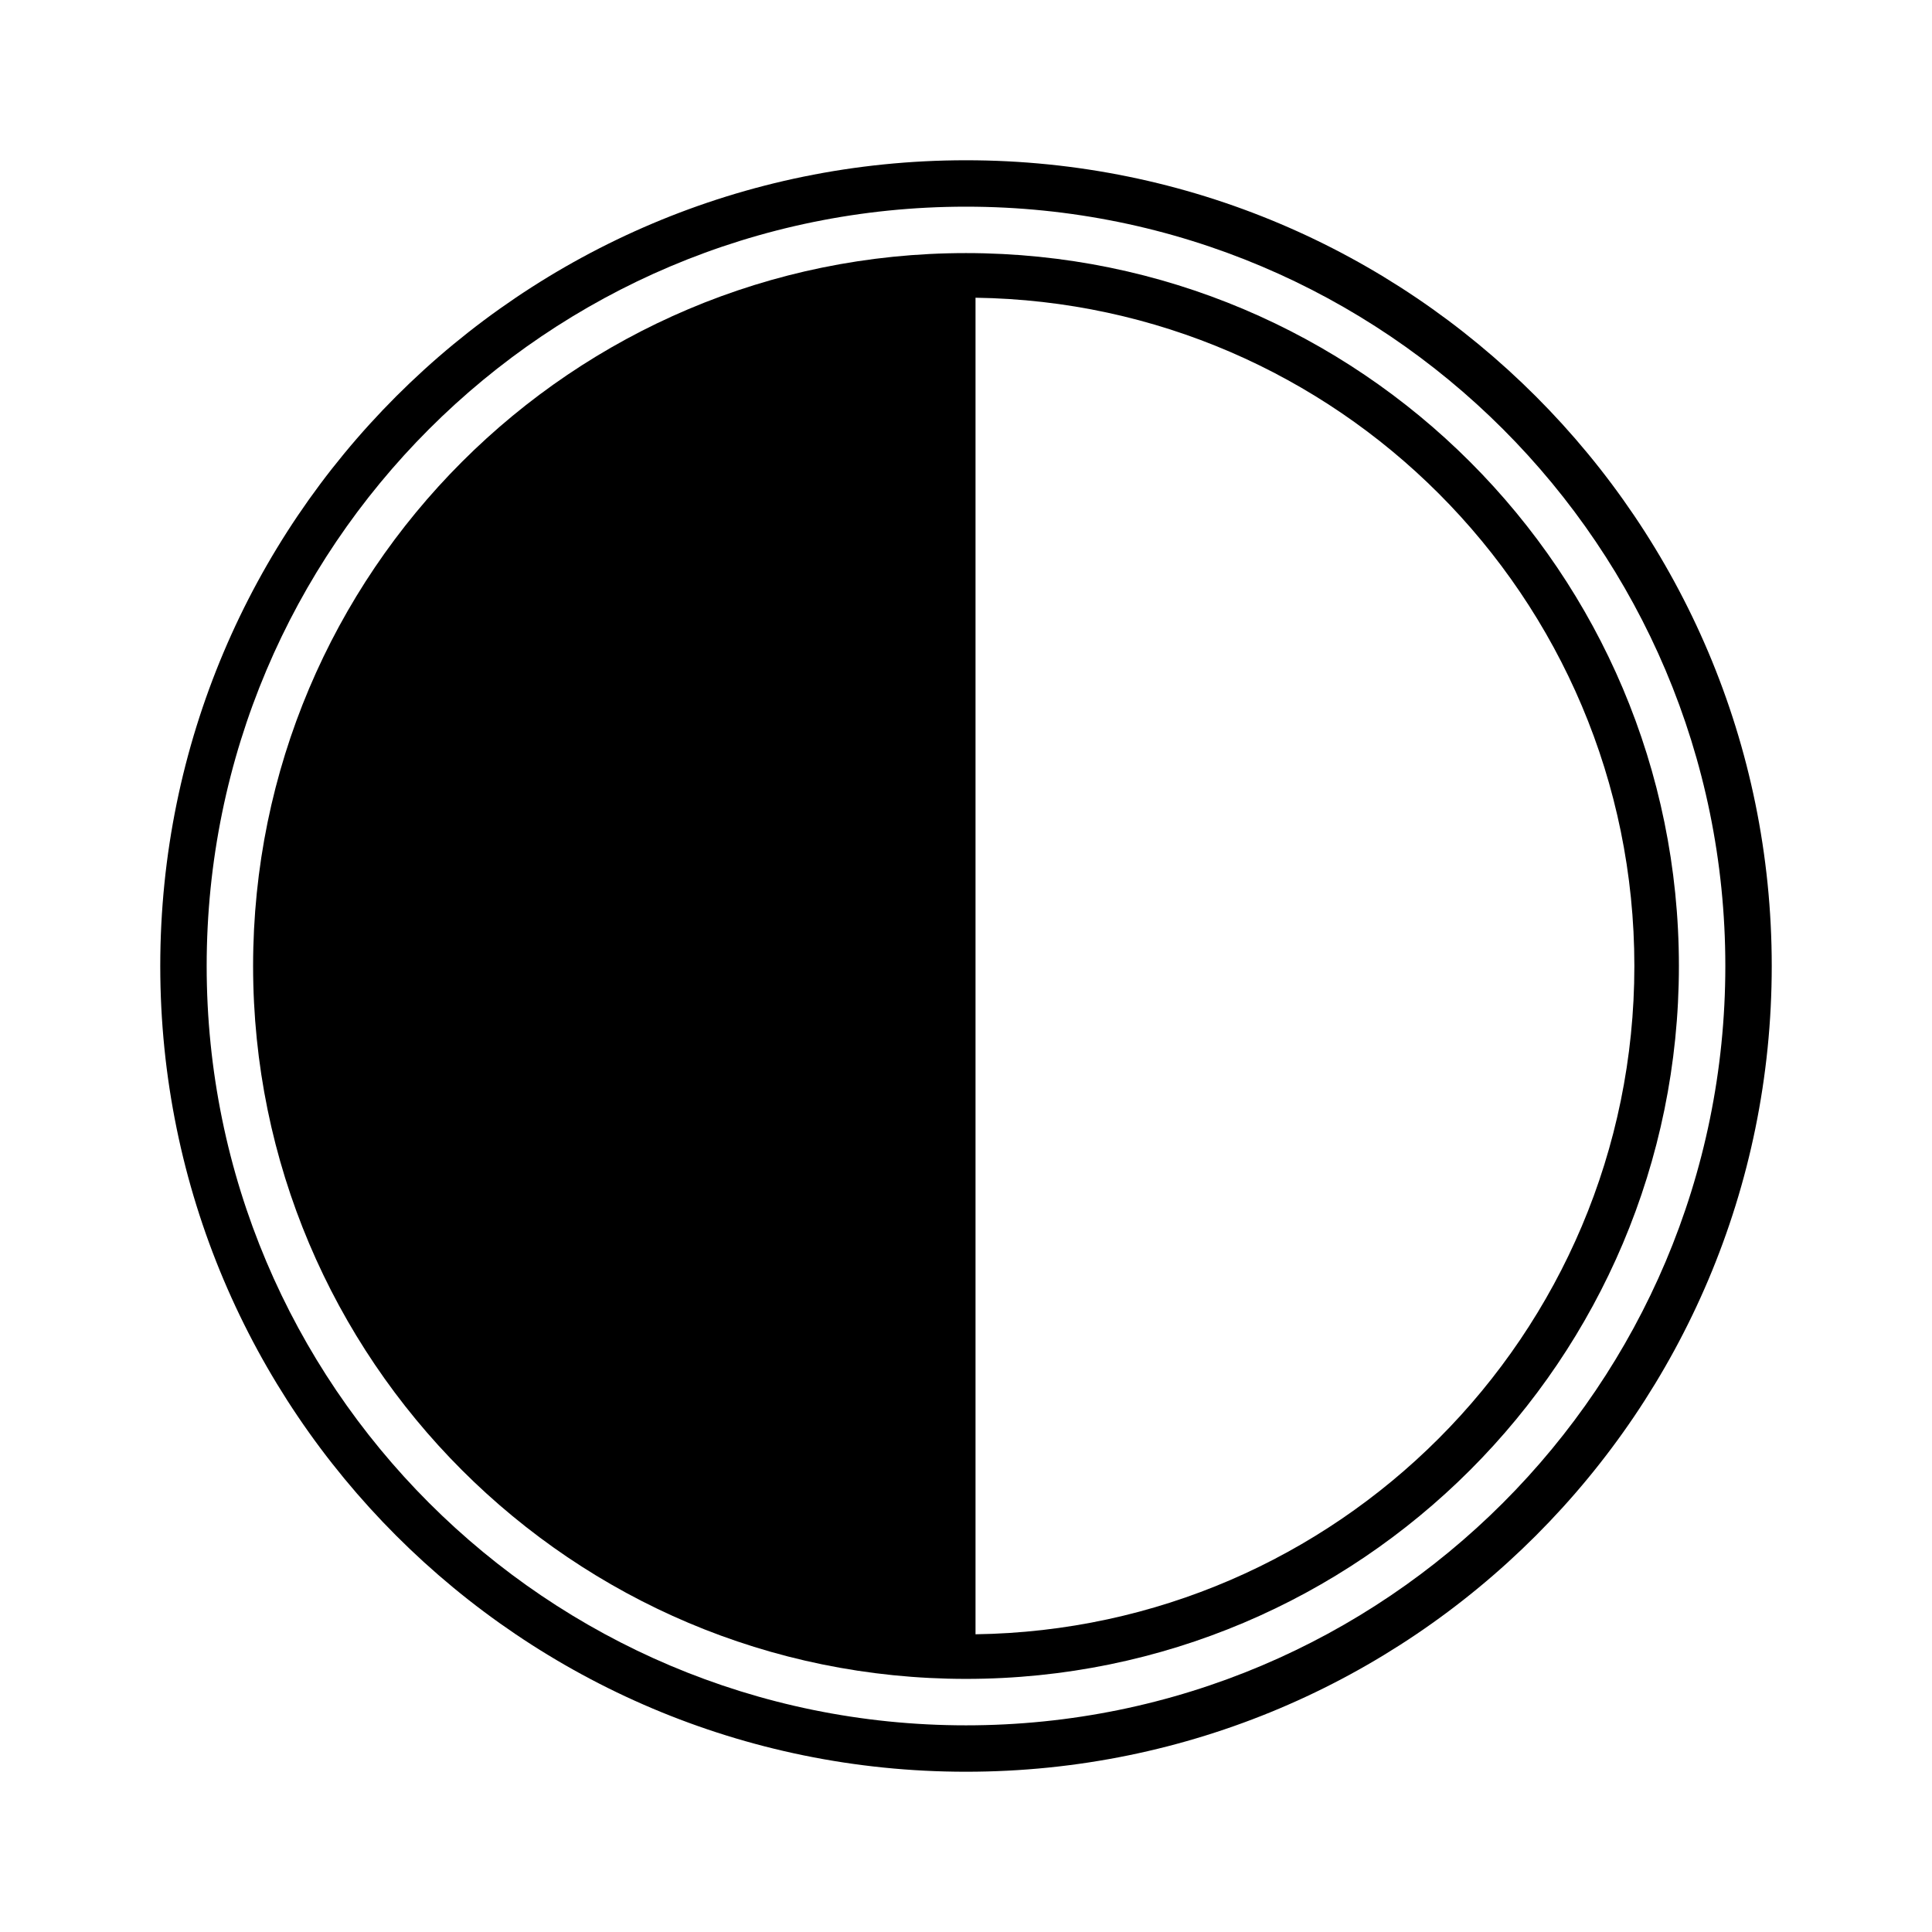
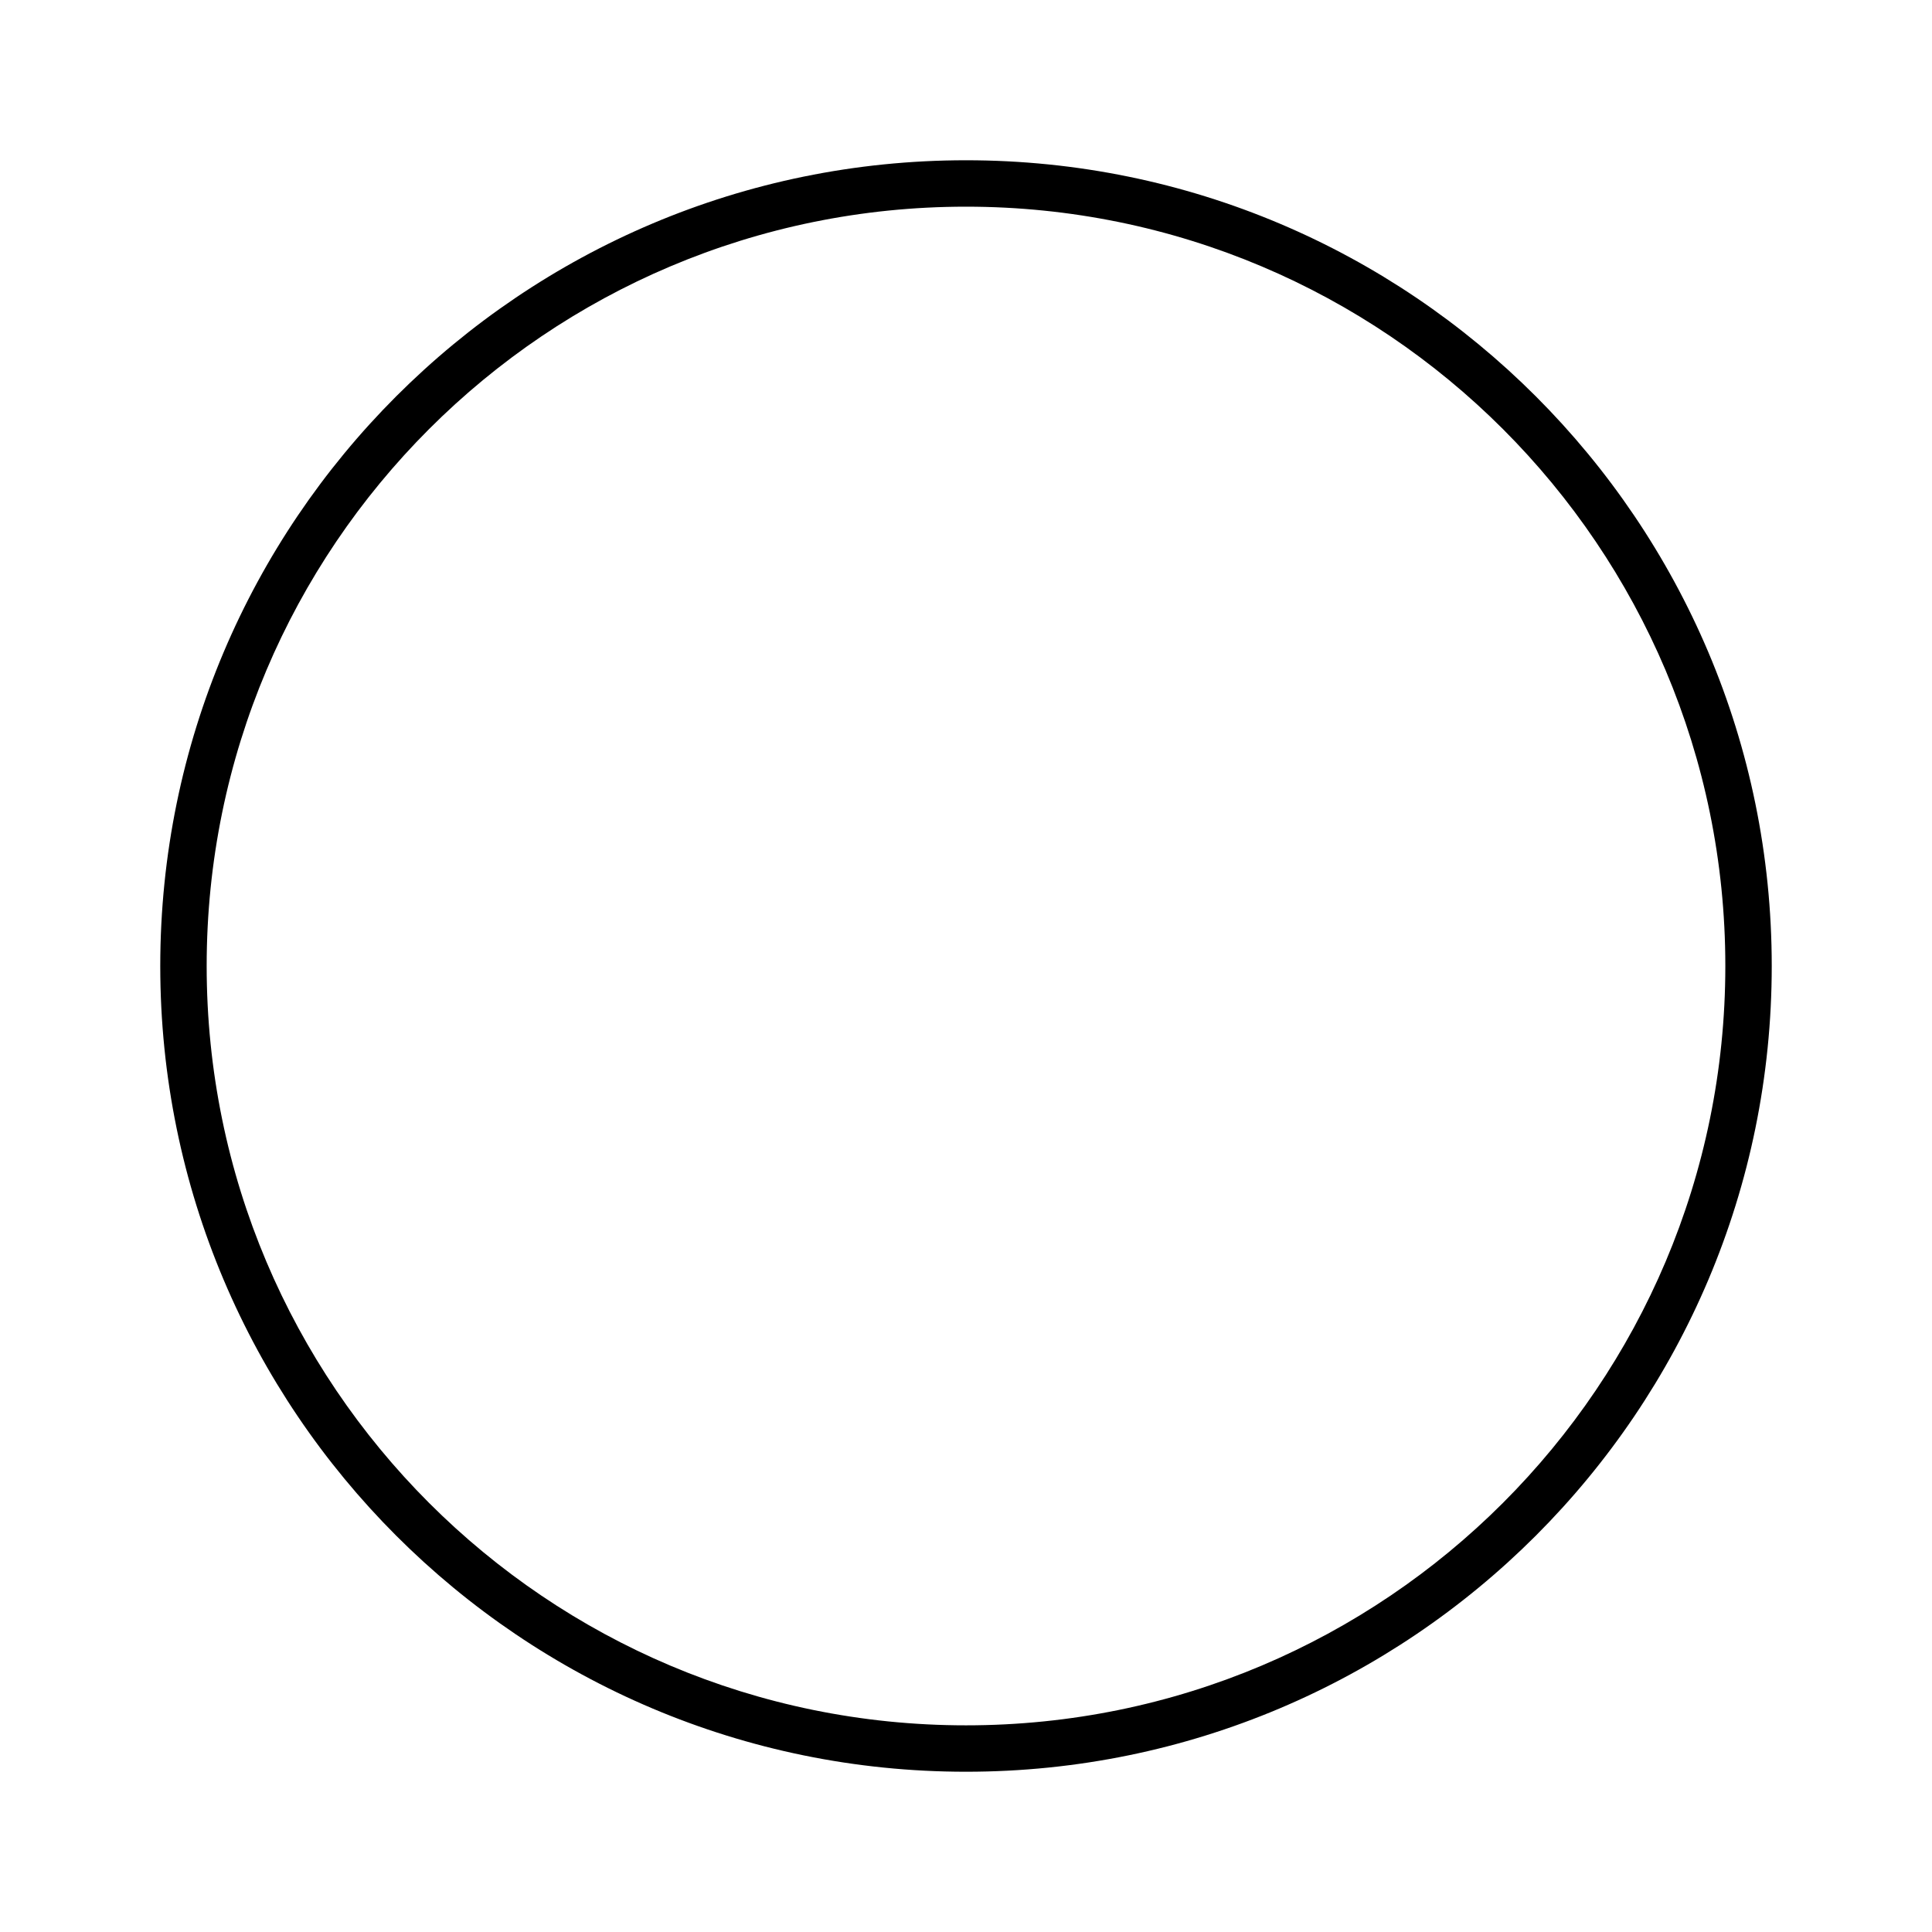
<svg xmlns="http://www.w3.org/2000/svg" fill="#000000" width="800px" height="800px" version="1.1" viewBox="144 144 512 512">
  <g>
-     <path d="m400 211.07c52.172 0 99.402 21.148 133.59 55.336 34.191 34.191 55.336 81.422 55.336 133.59s-21.148 99.402-55.336 133.59c-34.191 34.191-81.422 55.336-133.59 55.336s-99.402-21.148-133.59-55.336c-34.191-34.191-55.336-81.422-55.336-133.59s21.148-99.402 55.336-133.59c34.191-34.191 81.422-55.336 133.59-55.336zm2.523 366.03c47.91-0.668 91.223-20.359 122.72-51.859 32.051-32.051 51.879-76.332 51.879-125.24s-19.824-93.191-51.879-125.24c-31.5-31.5-74.812-51.191-122.72-51.859v354.21z" />
    <path d="m400 186.47c117.93 0 213.53 95.602 213.53 213.53 0 117.93-95.602 213.53-213.53 213.53-117.93 0-213.53-95.602-213.53-213.53 0-117.93 95.602-213.53 213.53-213.53zm0 12.301c111.14 0 201.23 90.094 201.23 201.23s-90.094 201.23-201.23 201.23-201.23-90.094-201.23-201.23 90.094-201.23 201.23-201.23z" fill-rule="evenodd" />
  </g>
</svg>